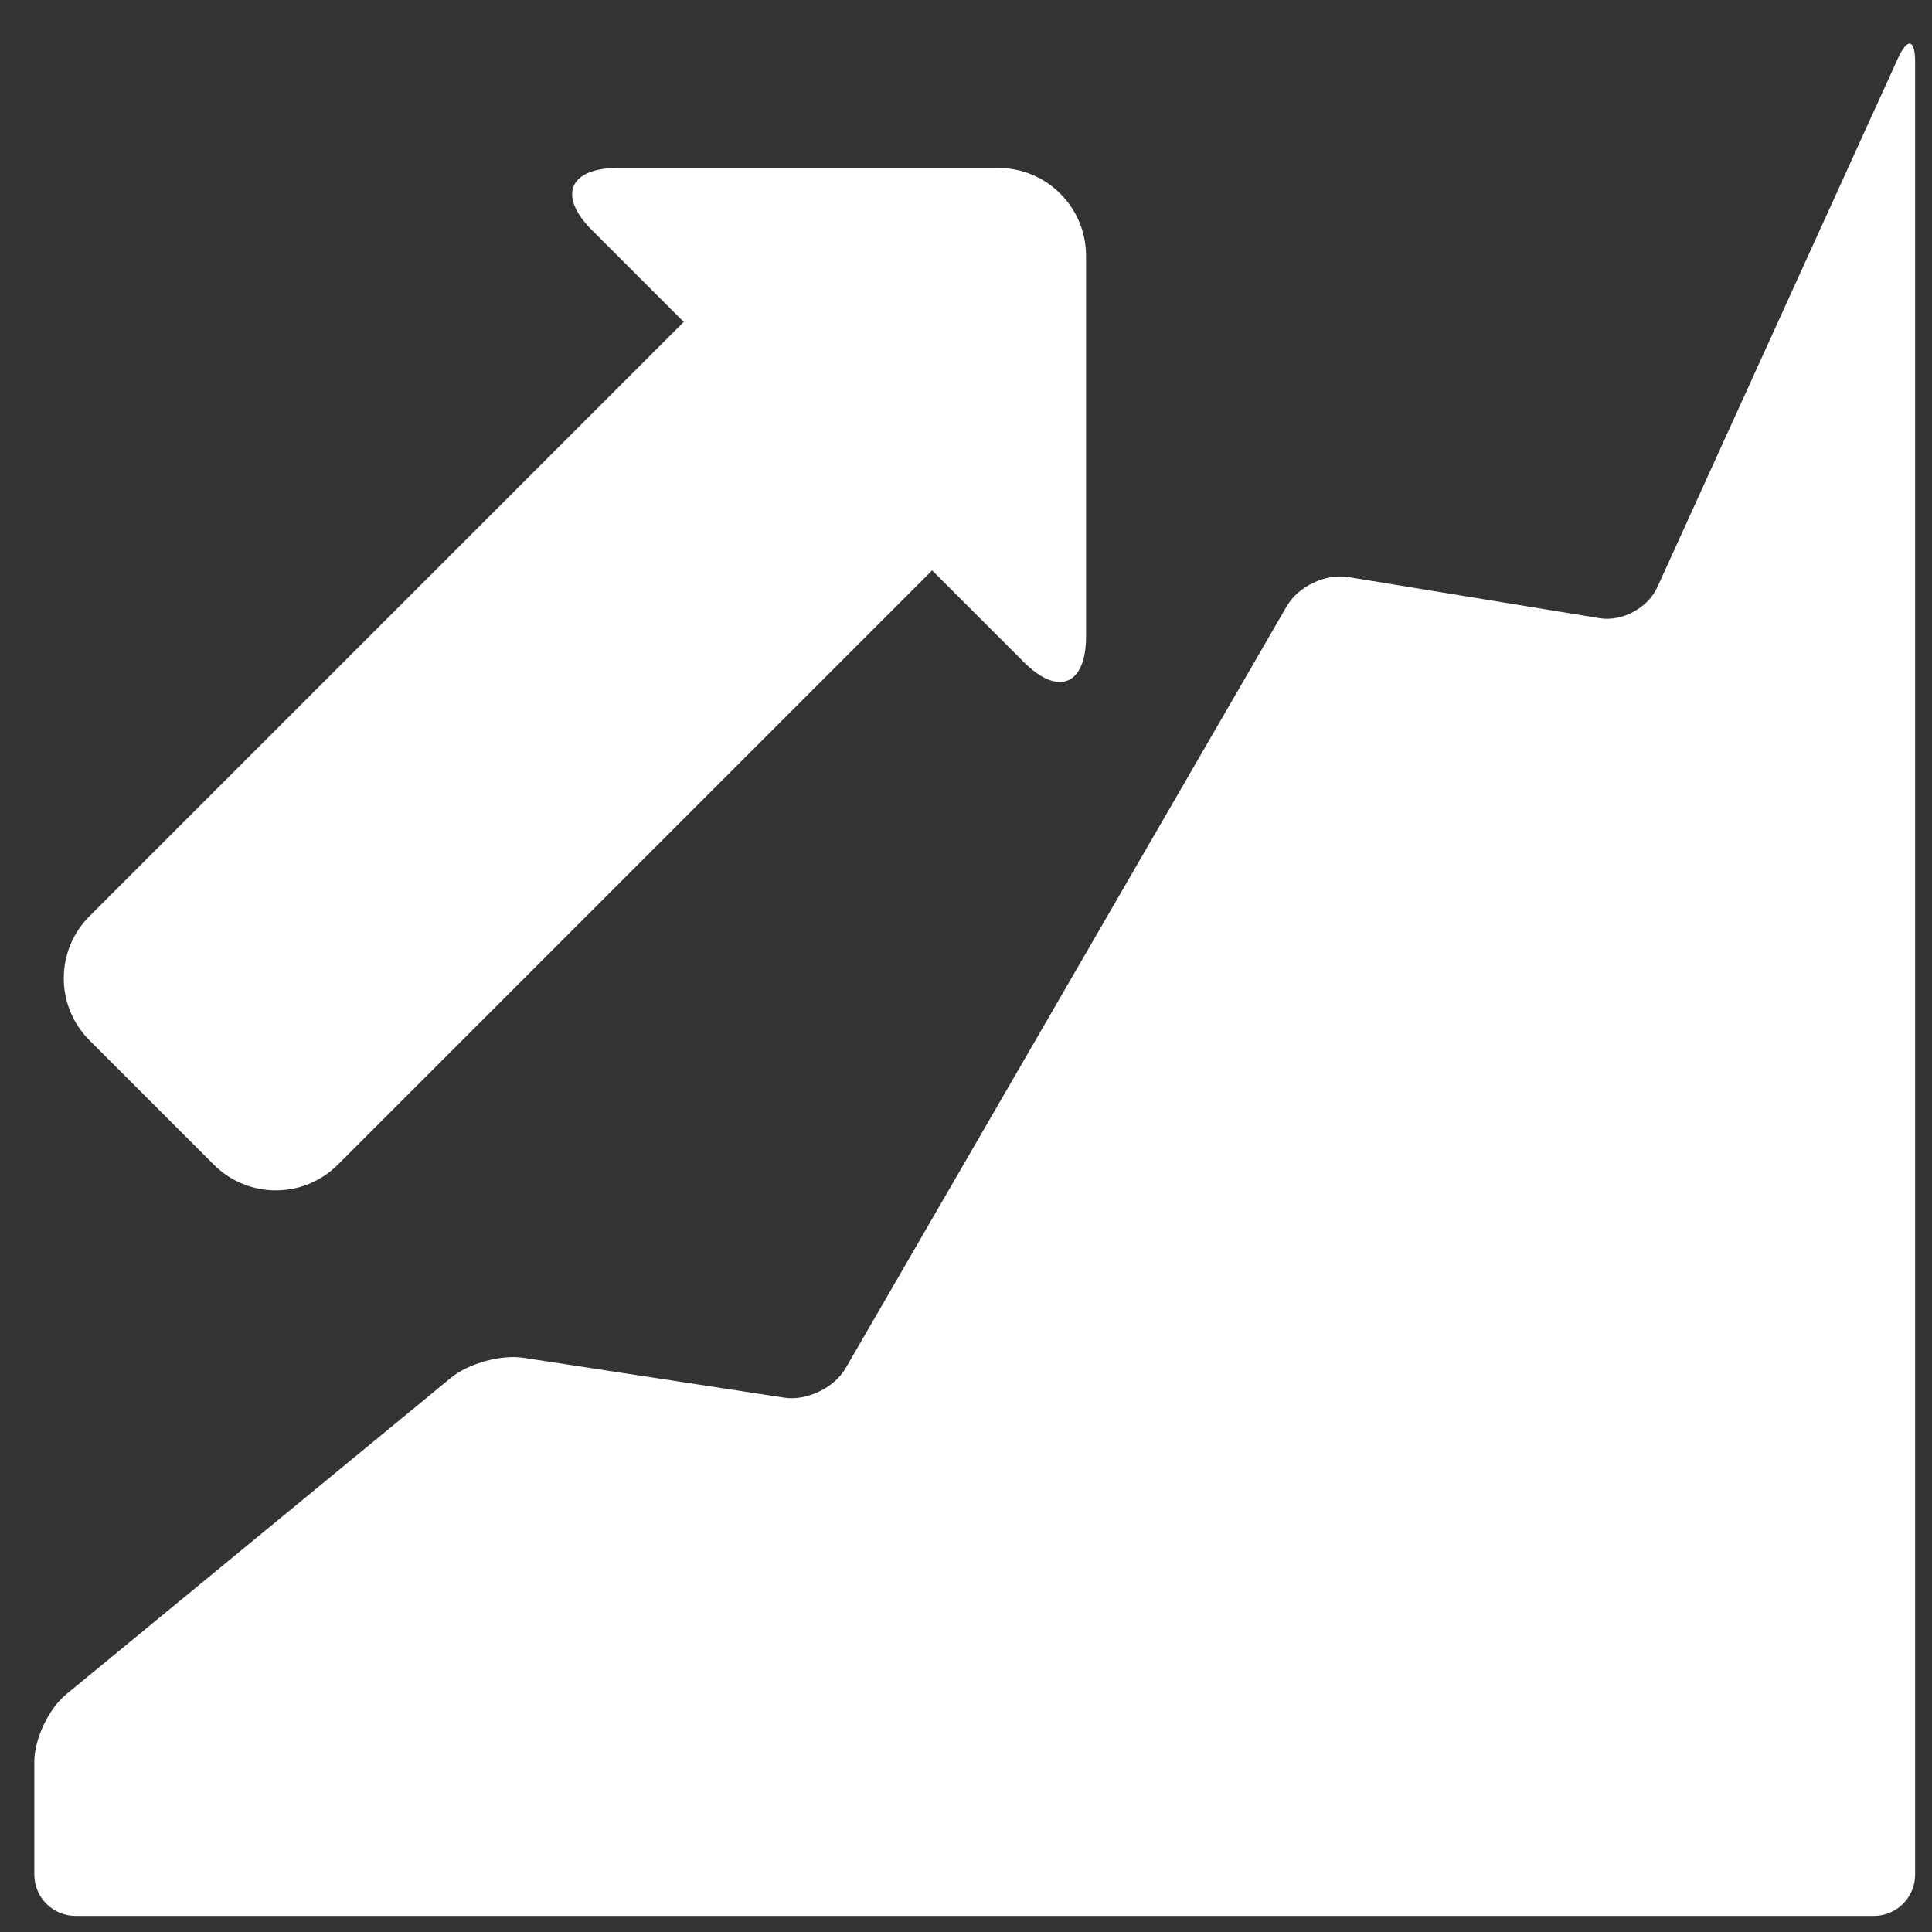
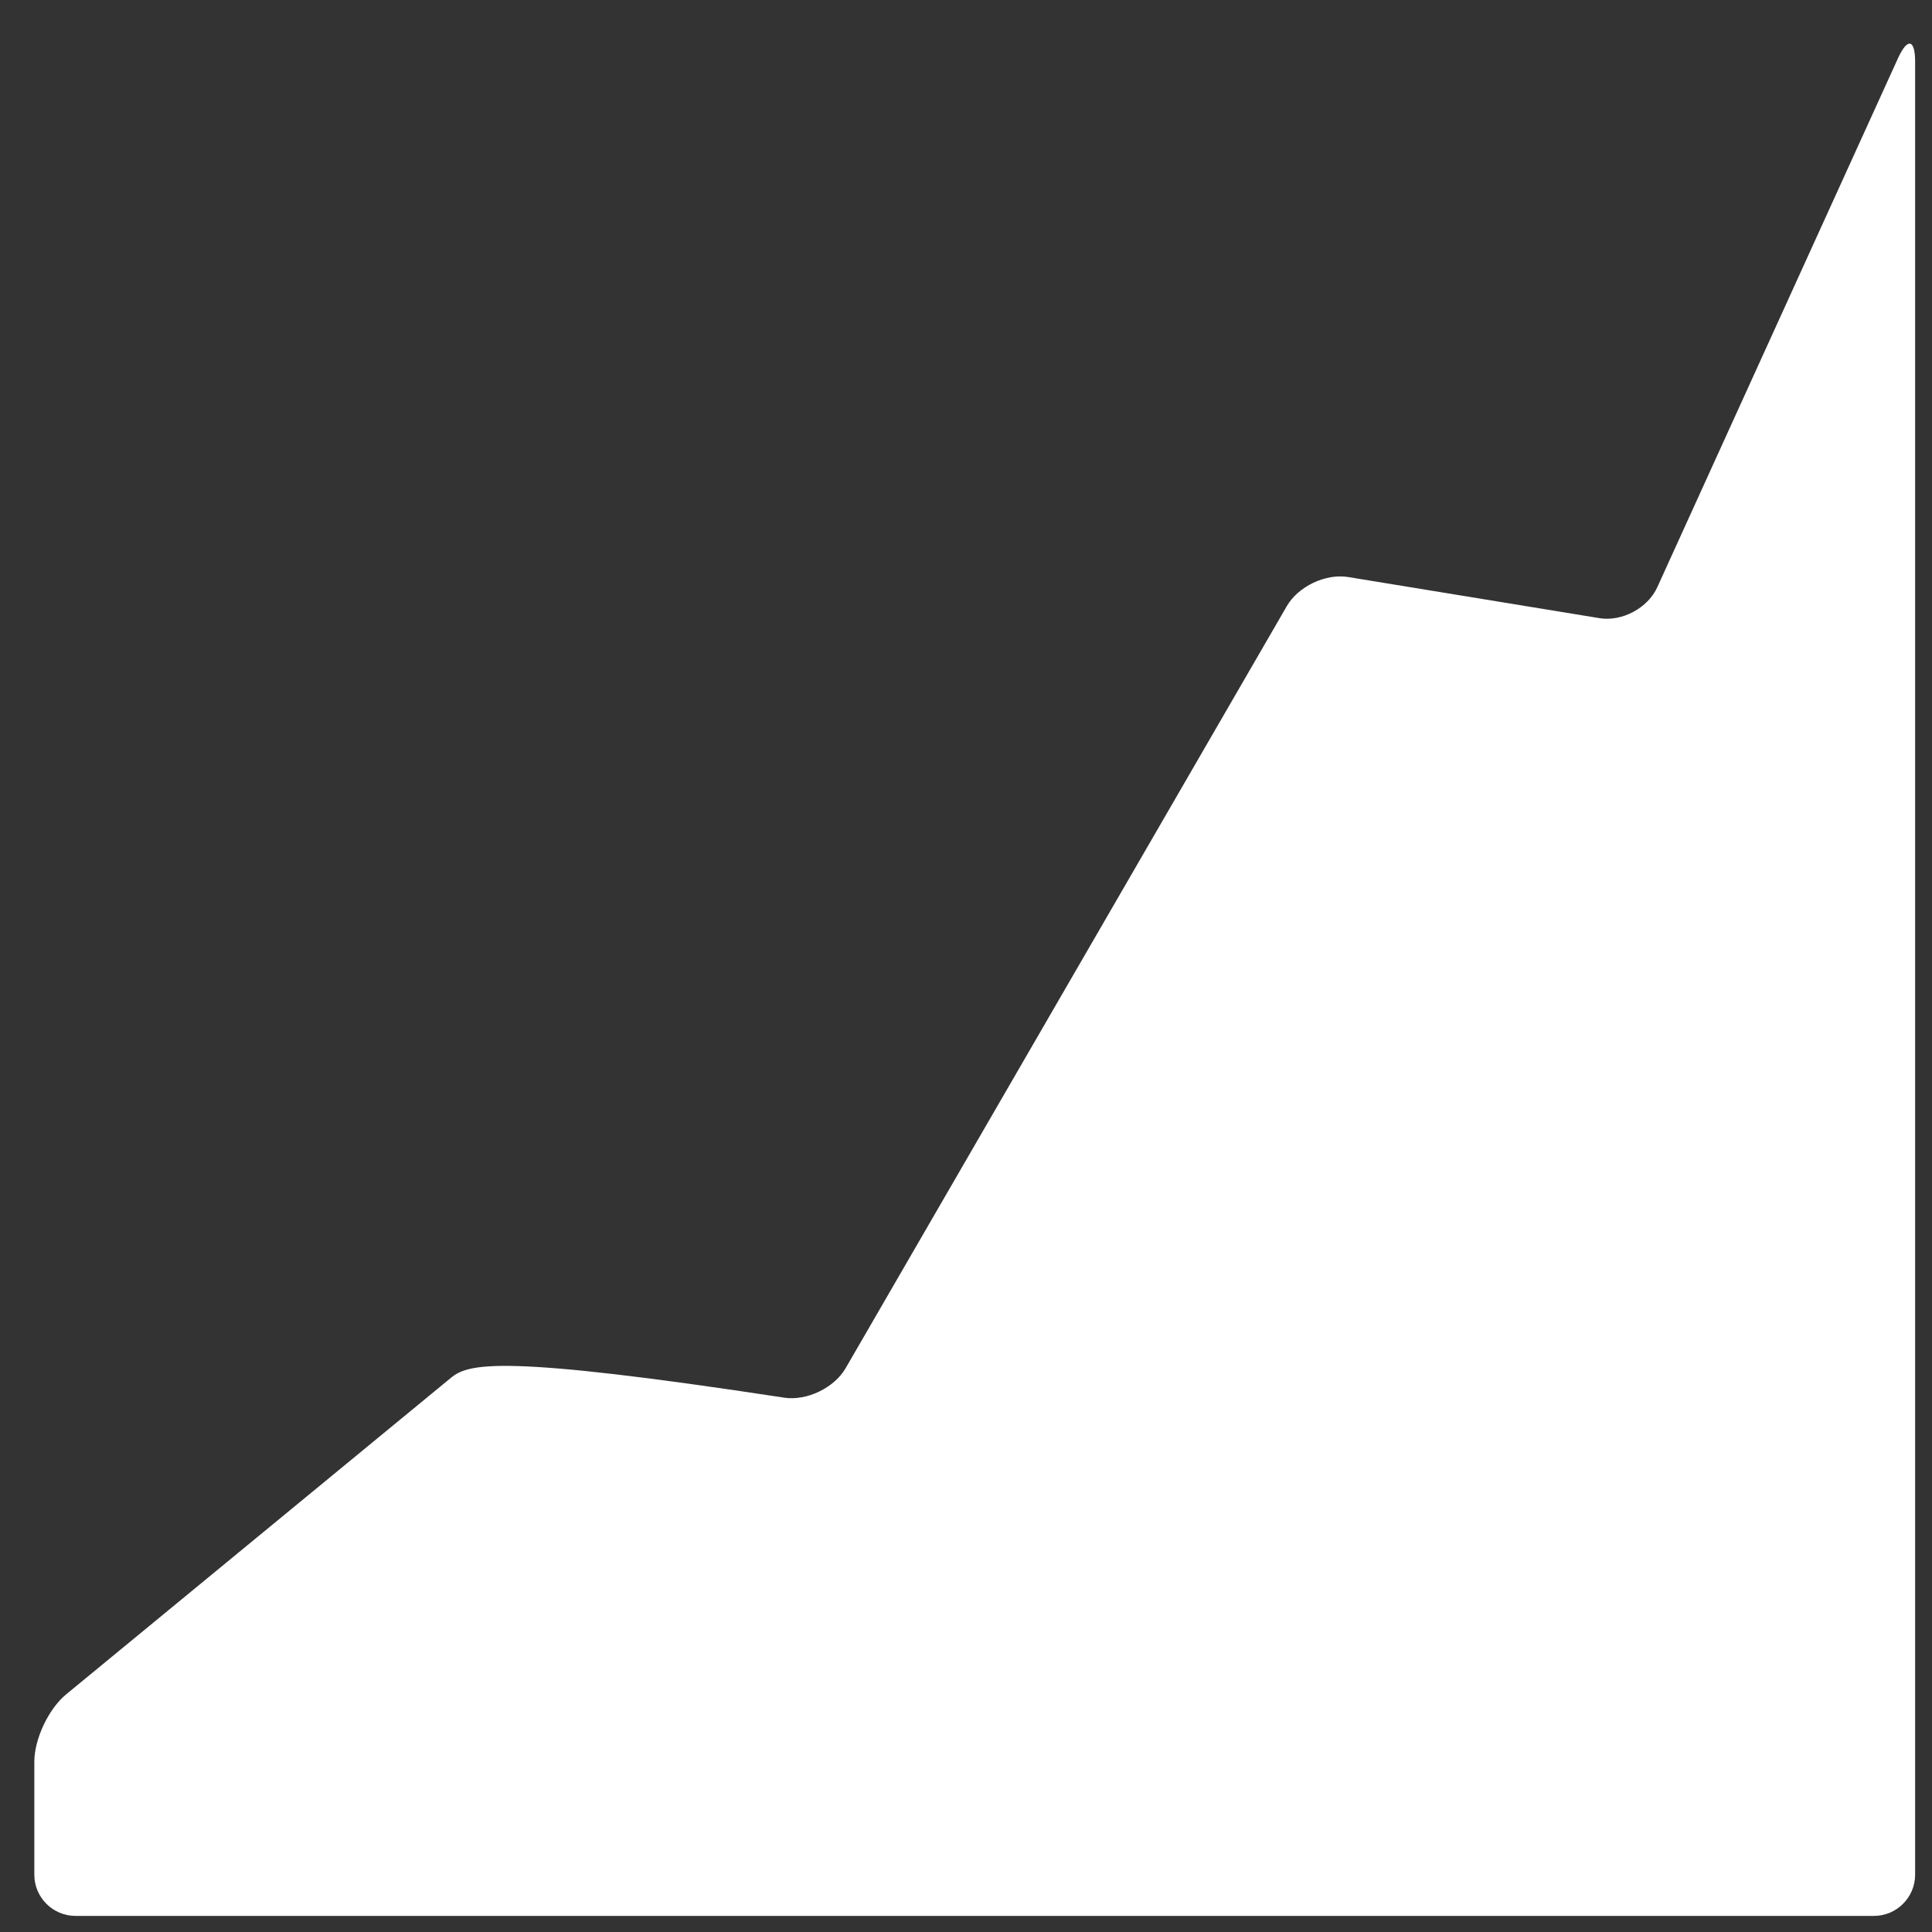
<svg xmlns="http://www.w3.org/2000/svg" width="30" height="30" viewBox="0 0 30 30" fill="none">
  <rect x="0" y="0" width="30" height="30" fill="#333333" stroke="none" />
-   <path d="M0.533 29.11C0.533 29.463 0.82 29.75 1.173 29.75H29.098C29.451 29.75 29.738 29.463 29.738 29.11V0.96C29.738 0.607 29.62 0.581 29.473 0.902L25.734 9.119C25.588 9.441 25.187 9.656 24.838 9.599L20.933 8.96C20.585 8.903 20.159 9.105 19.982 9.411L13.131 21.245C12.954 21.551 12.527 21.756 12.178 21.703L8.13 21.084C7.78 21.031 7.276 21.17 7.003 21.394L1.027 26.31C0.754 26.535 0.533 27.003 0.533 27.356V29.11H0.533Z" fill="white" />
-   <path d="M1.39 16.155L3.319 18.084C3.851 18.617 4.715 18.617 5.247 18.084L14.474 8.857L15.9 10.283C16.433 10.816 16.864 10.637 16.864 9.884V3.972C16.864 3.219 16.254 2.608 15.501 2.608H9.59C8.837 2.608 8.658 3.04 9.191 3.573L10.617 4.999L1.39 14.226C0.857 14.758 0.857 15.622 1.39 16.155Z" fill="white" />
+   <path d="M0.533 29.11C0.533 29.463 0.82 29.75 1.173 29.75H29.098C29.451 29.75 29.738 29.463 29.738 29.11V0.96C29.738 0.607 29.62 0.581 29.473 0.902L25.734 9.119C25.588 9.441 25.187 9.656 24.838 9.599L20.933 8.96C20.585 8.903 20.159 9.105 19.982 9.411L13.131 21.245C12.954 21.551 12.527 21.756 12.178 21.703C7.78 21.031 7.276 21.17 7.003 21.394L1.027 26.31C0.754 26.535 0.533 27.003 0.533 27.356V29.11H0.533Z" fill="white" />
</svg>